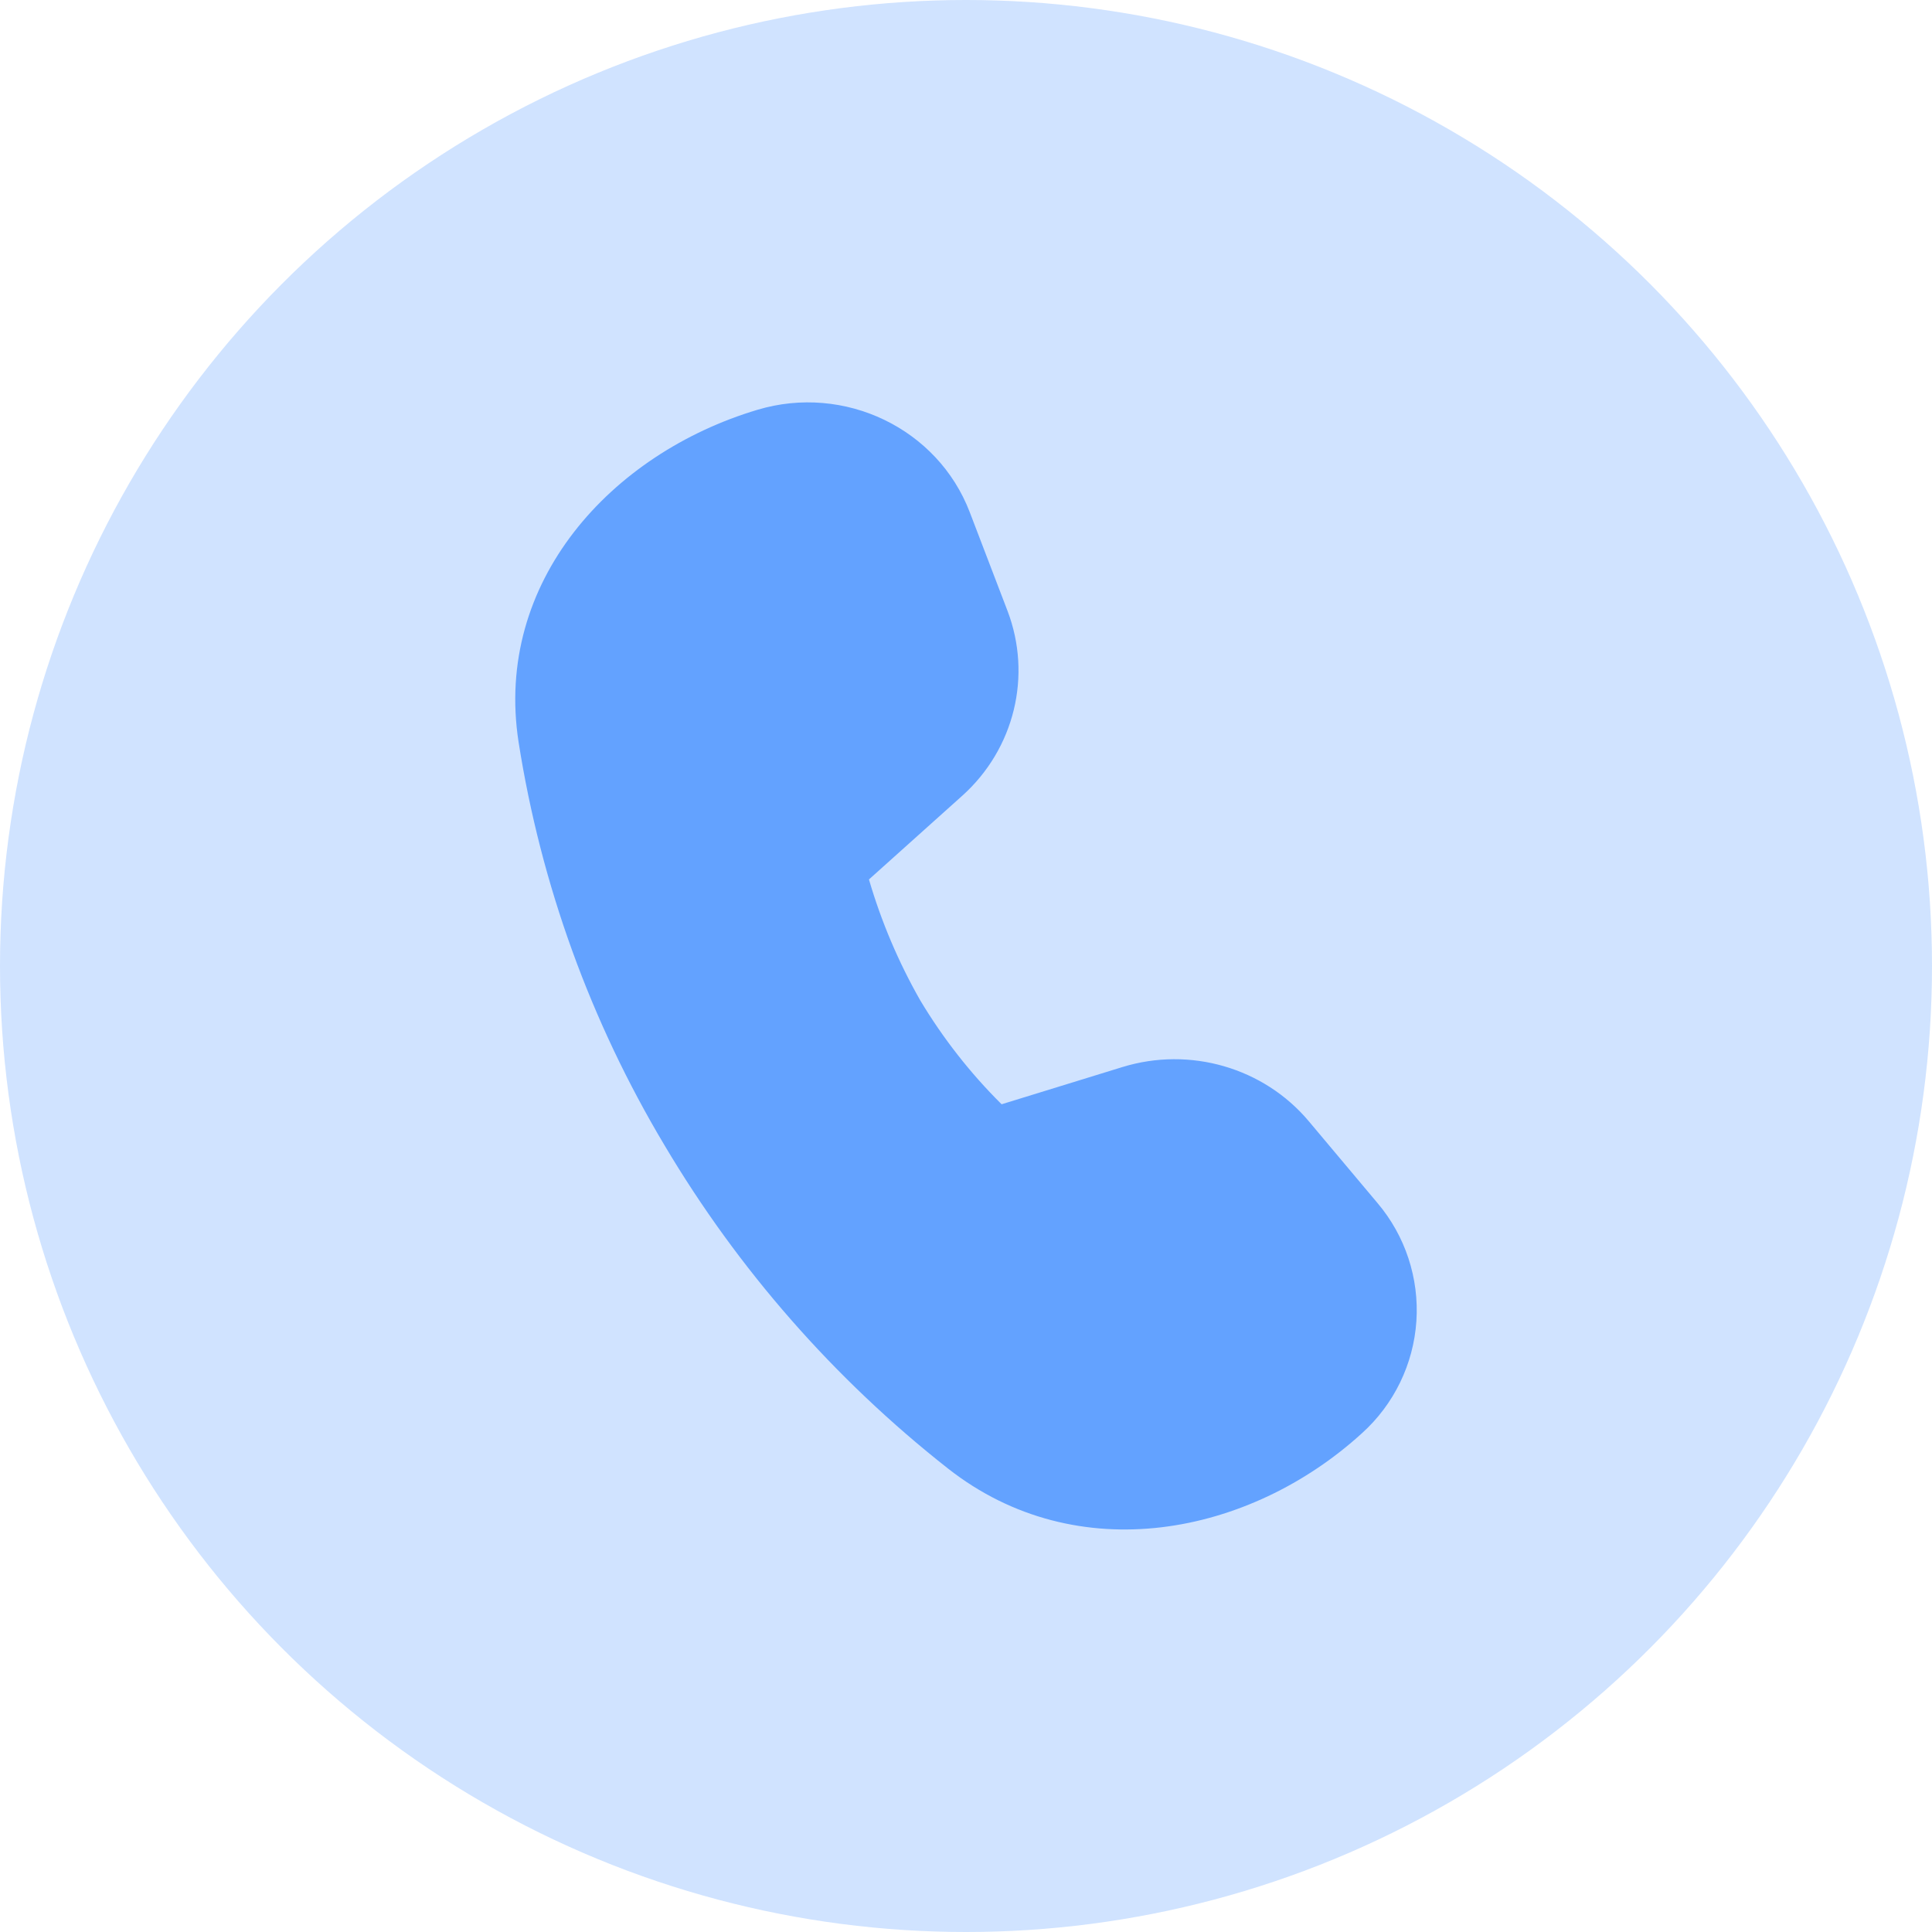
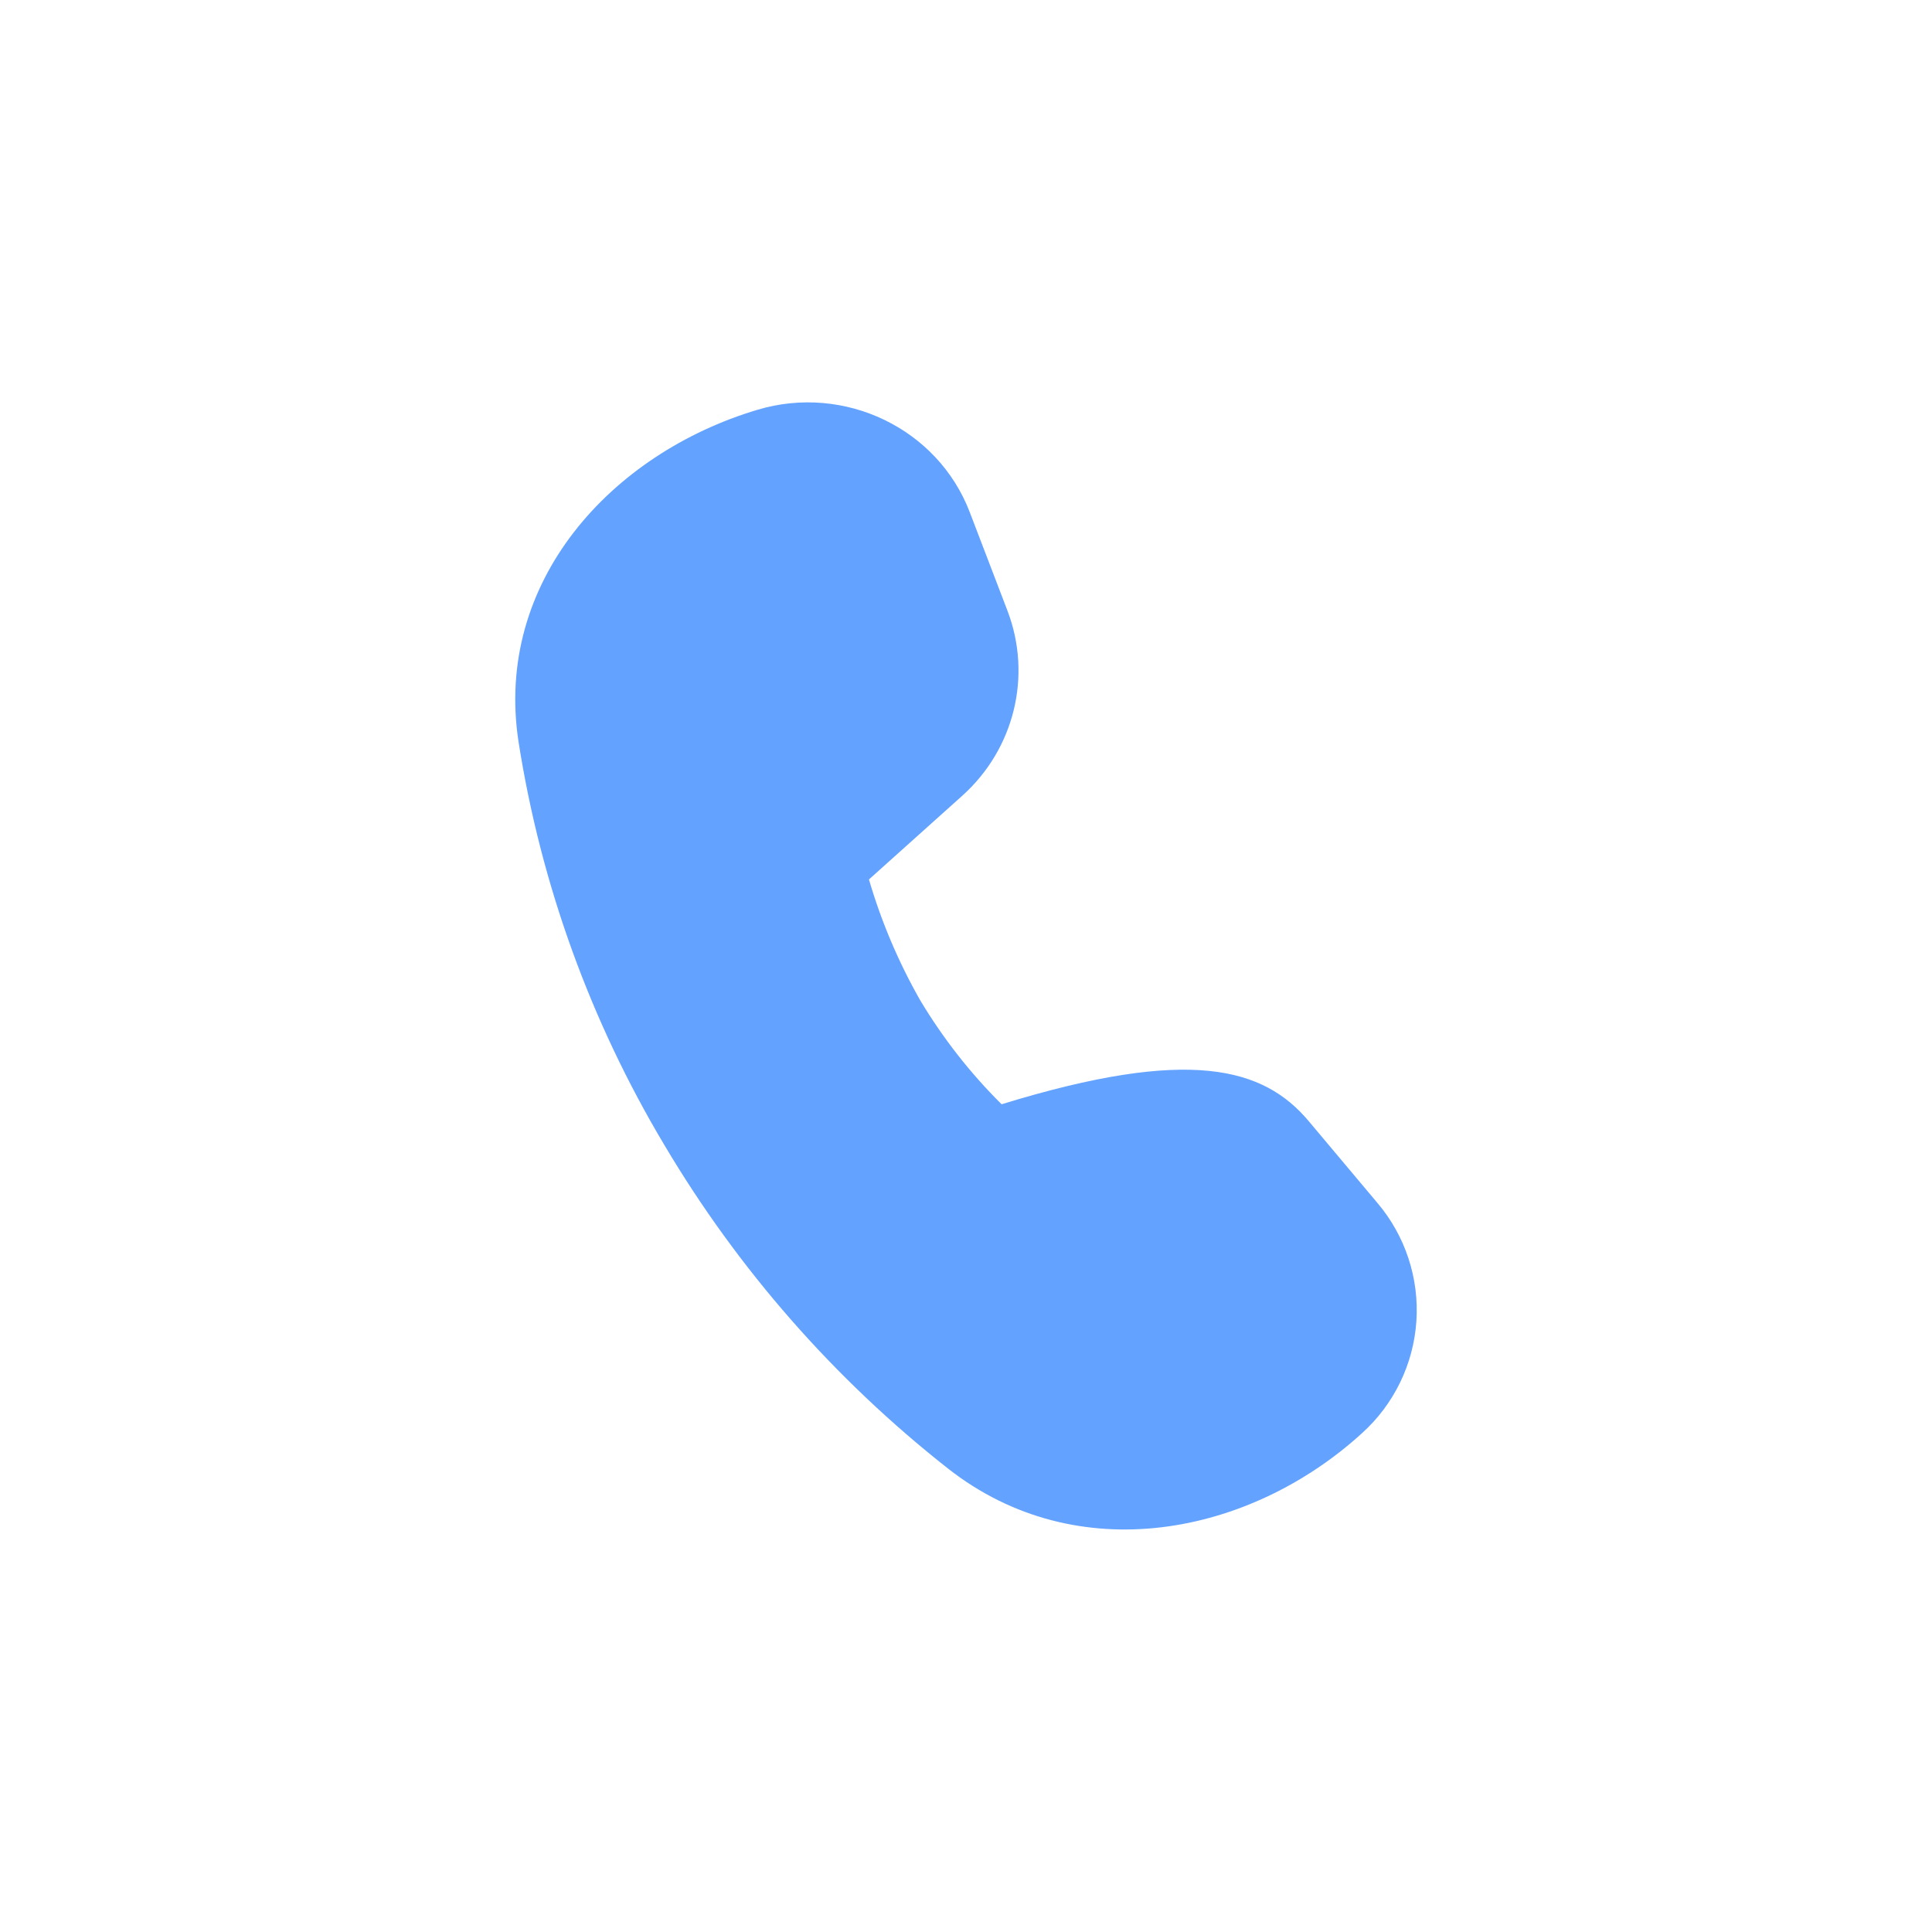
<svg xmlns="http://www.w3.org/2000/svg" width="60" height="60" viewBox="0 0 60 60" fill="none">
-   <circle cx="30" cy="30" r="30" fill="#63A2FF" fill-opacity="0.3" />
-   <path d="M29.881 24.715L26.986 27.312C27.369 28.622 27.904 29.882 28.579 31.067C29.284 32.244 30.132 33.328 31.106 34.294L34.855 33.139C36.955 32.492 39.247 33.157 40.644 34.819L42.779 37.361C43.643 38.381 44.076 39.697 43.987 41.031C43.897 42.365 43.292 43.612 42.299 44.508C38.816 47.685 33.455 48.76 29.44 45.606C25.91 42.83 22.924 39.424 20.634 35.562C18.338 31.718 16.8 27.469 16.105 23.046C15.335 18.069 18.979 14.085 23.521 12.727C26.23 11.915 29.122 13.309 30.116 15.905L31.288 18.968C32.058 20.984 31.505 23.259 29.881 24.715Z" fill="#63A2FF" />
+   <path d="M29.881 24.715L26.986 27.312C27.369 28.622 27.904 29.882 28.579 31.067C29.284 32.244 30.132 33.328 31.106 34.294C36.955 32.492 39.247 33.157 40.644 34.819L42.779 37.361C43.643 38.381 44.076 39.697 43.987 41.031C43.897 42.365 43.292 43.612 42.299 44.508C38.816 47.685 33.455 48.76 29.44 45.606C25.91 42.83 22.924 39.424 20.634 35.562C18.338 31.718 16.8 27.469 16.105 23.046C15.335 18.069 18.979 14.085 23.521 12.727C26.23 11.915 29.122 13.309 30.116 15.905L31.288 18.968C32.058 20.984 31.505 23.259 29.881 24.715Z" fill="#63A2FF" />
</svg>